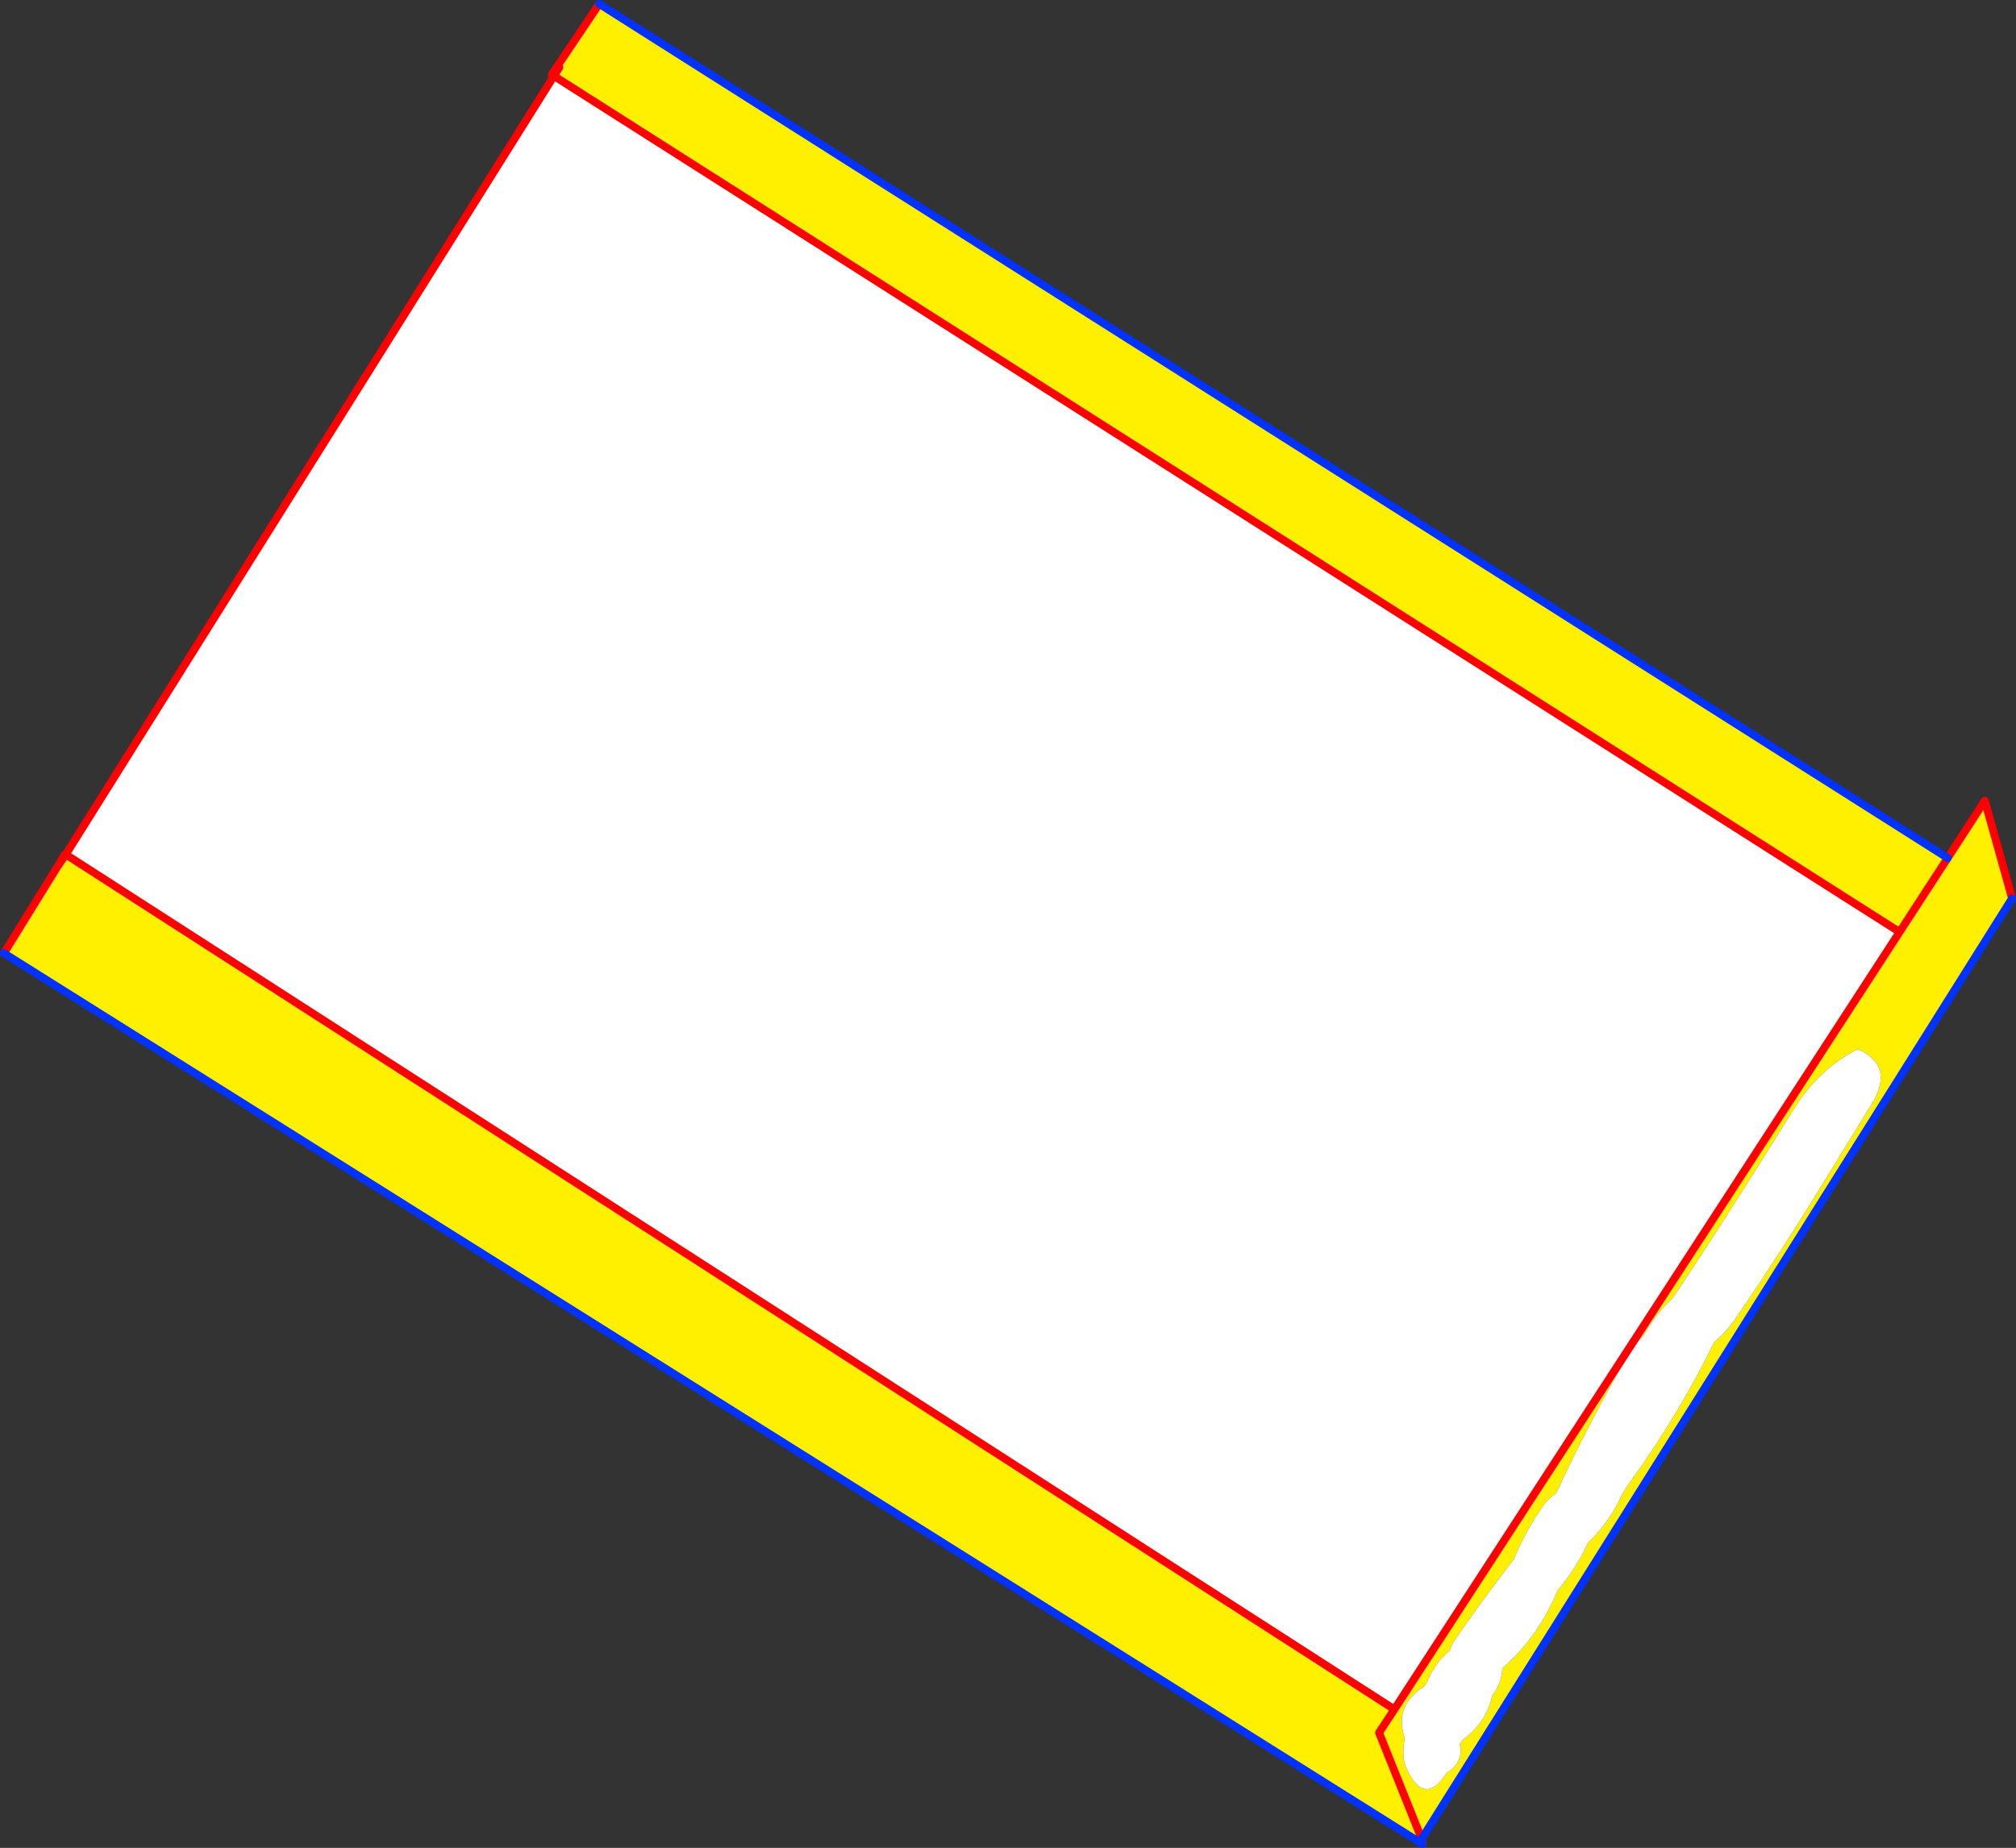
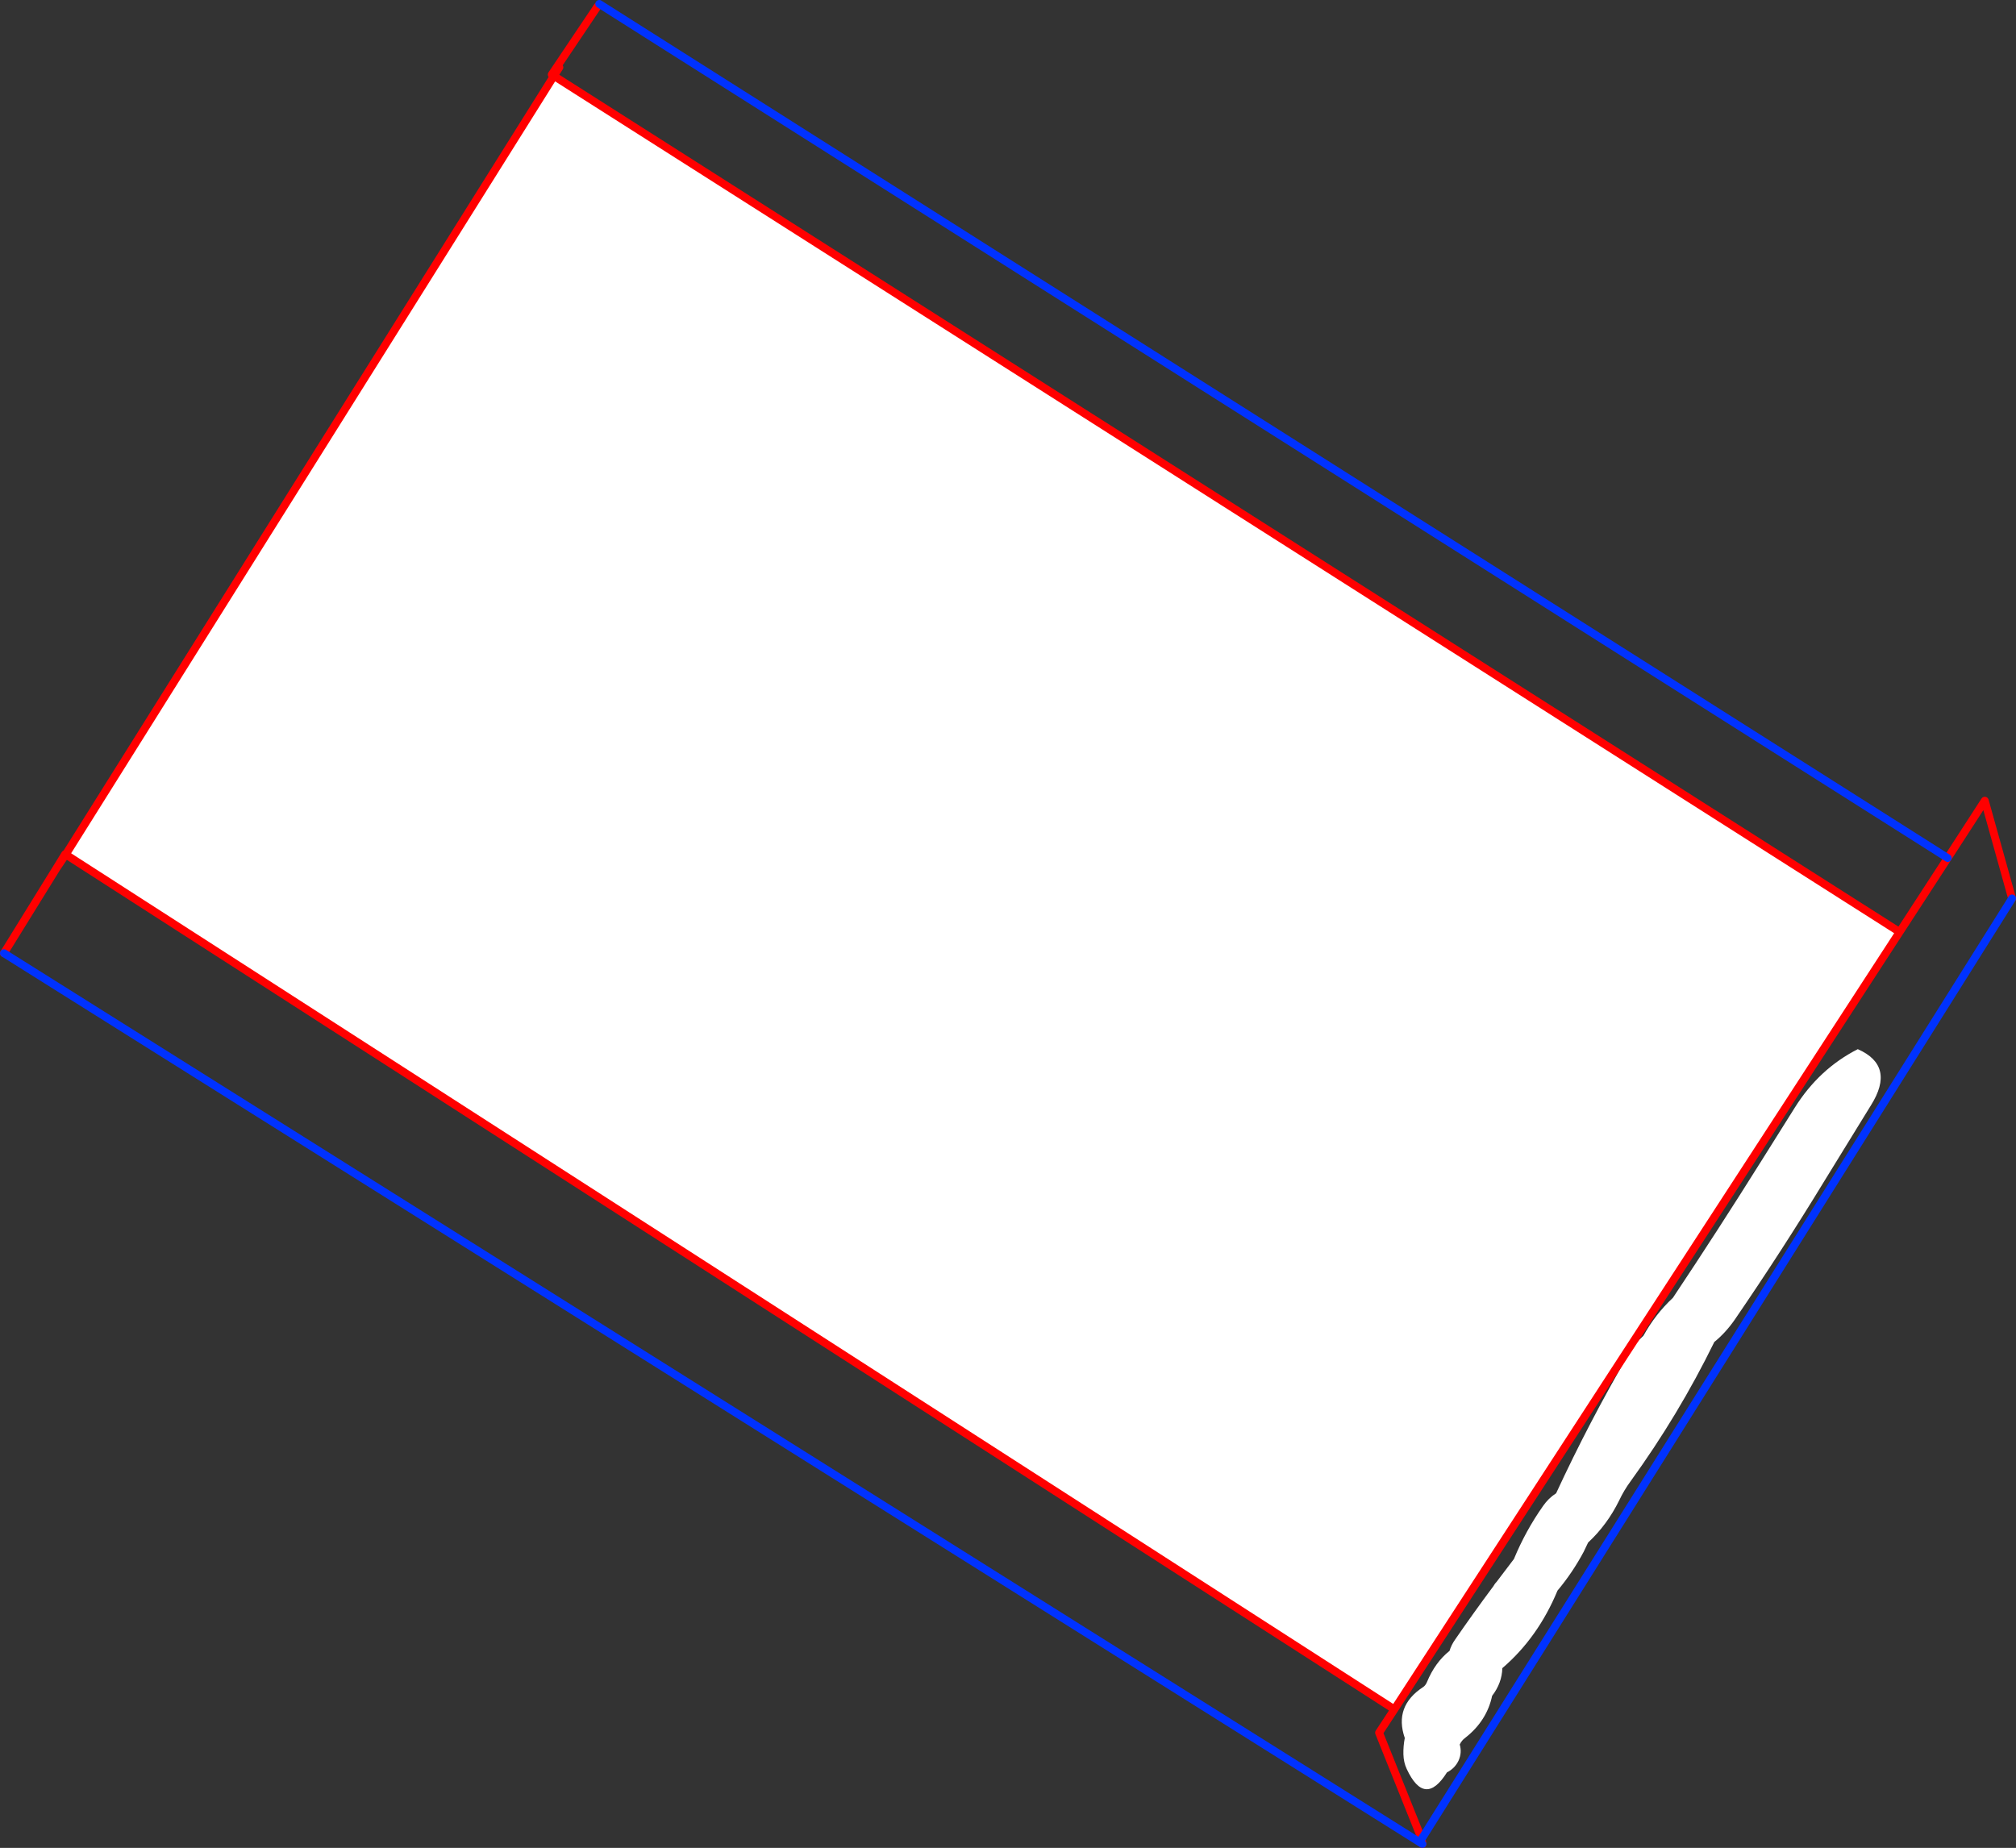
<svg xmlns="http://www.w3.org/2000/svg" height="470.8px" width="513.55px">
  <rect width="100%" height="100%" fill="#333333" stroke="none" />
  <g transform="matrix(1.0, 0.0, 0.0, 1.0, 259.4, 246.85)">
-     <path d="M236.75 -28.25 L224.5 -9.4 236.75 -28.25 246.2 -42.85 253.15 -17.95 102.75 221.65 91.9 194.6 95.8 188.65 91.9 194.6 102.75 221.65 102.25 222.5 -258.4 -4.0 -244.95 -25.75 -242.65 -29.15 95.8 188.65 224.5 -9.4 -118.3 -227.5 -118.85 -227.85 -107.2 -245.2 -106.75 -245.85 236.75 -28.25 M-116.9 -229.7 L-118.3 -227.5 -116.9 -229.7 M217.2 34.75 Q223.5 24.7 213.85 20.45 204.0 25.45 197.8 35.35 L189.3 48.9 Q178.25 66.55 166.75 83.8 162.25 88.0 159.25 93.45 157.05 95.45 155.6 97.95 145.4 115.45 137.0 133.6 135.05 134.85 133.7 136.8 129.25 143.1 126.25 150.35 L121.85 156.15 121.45 156.6 121.0 157.3 Q116.0 164.0 111.25 170.9 110.3 172.25 109.85 173.75 106.15 176.7 104.1 181.7 103.7 182.6 103.15 182.95 95.65 187.85 98.45 195.95 98.05 198.0 98.1 200.1 98.15 202.15 98.95 203.85 103.55 213.7 109.2 204.7 111.2 203.7 112.15 201.7 113.05 199.7 112.45 197.6 112.95 196.55 113.85 195.9 119.35 191.6 120.7 185.2 123.2 181.95 123.3 178.15 132.4 170.35 137.35 158.4 141.2 153.8 144.0 148.55 L145.15 146.15 Q150.0 141.65 153.05 135.45 154.3 132.8 156.0 130.5 168.2 113.65 177.3 95.05 180.2 92.7 182.55 89.3 194.5 71.85 205.45 53.85 L217.2 34.75" fill="#fff000" fill-rule="evenodd" stroke="none" />
    <path d="M-242.65 -29.15 L-118.3 -227.5 224.5 -9.4 95.8 188.65 -242.65 -29.15 M217.2 34.75 L205.45 53.85 Q194.5 71.85 182.55 89.3 180.2 92.7 177.3 95.05 168.2 113.65 156.0 130.5 154.3 132.8 153.05 135.45 150.0 141.65 145.15 146.15 L144.0 148.55 Q141.2 153.8 137.35 158.4 132.4 170.35 123.3 178.15 123.2 181.95 120.7 185.2 119.35 191.6 113.85 195.9 112.95 196.55 112.45 197.6 113.05 199.7 112.15 201.7 111.2 203.7 109.2 204.7 103.55 213.7 98.95 203.85 98.15 202.15 98.1 200.1 98.05 198.0 98.45 195.95 95.65 187.85 103.15 182.95 103.7 182.6 104.1 181.7 106.15 176.7 109.85 173.75 110.3 172.25 111.25 170.9 116.0 164.0 121.0 157.3 L121.45 156.6 121.85 156.15 126.25 150.35 Q129.25 143.1 133.7 136.8 135.05 134.85 137.0 133.6 145.4 115.45 155.6 97.95 157.05 95.45 159.25 93.45 162.25 88.0 166.75 83.8 178.25 66.55 189.3 48.9 L197.8 35.35 Q204.0 25.45 213.85 20.45 223.5 24.7 217.2 34.75" fill="#ffffff" fill-rule="evenodd" stroke="none" />
    <path d="M224.5 -9.4 L236.75 -28.25 246.2 -42.85 253.15 -17.95 M-107.2 -245.2 L-118.85 -227.85 -118.3 -227.5 -116.9 -229.7 M102.75 221.65 L102.95 222.95 M-258.4 -4.0 L-244.95 -25.75 -242.8 -29.25 -242.65 -29.15 -118.3 -227.5 224.5 -9.4 95.8 188.65 -242.65 -29.15 -244.95 -25.75 M102.75 221.65 L91.9 194.6 95.8 188.65" fill="none" stroke="#ff0000" stroke-linecap="round" stroke-linejoin="round" stroke-width="2.0" />
    <path d="M236.75 -28.25 L-106.75 -245.85 M253.15 -17.95 L102.75 221.65 102.25 222.5 -258.4 -4.0 M102.95 222.95 L102.25 222.5" fill="none" stroke="#0032ff" stroke-linecap="round" stroke-linejoin="round" stroke-width="2.0" />
  </g>
</svg>